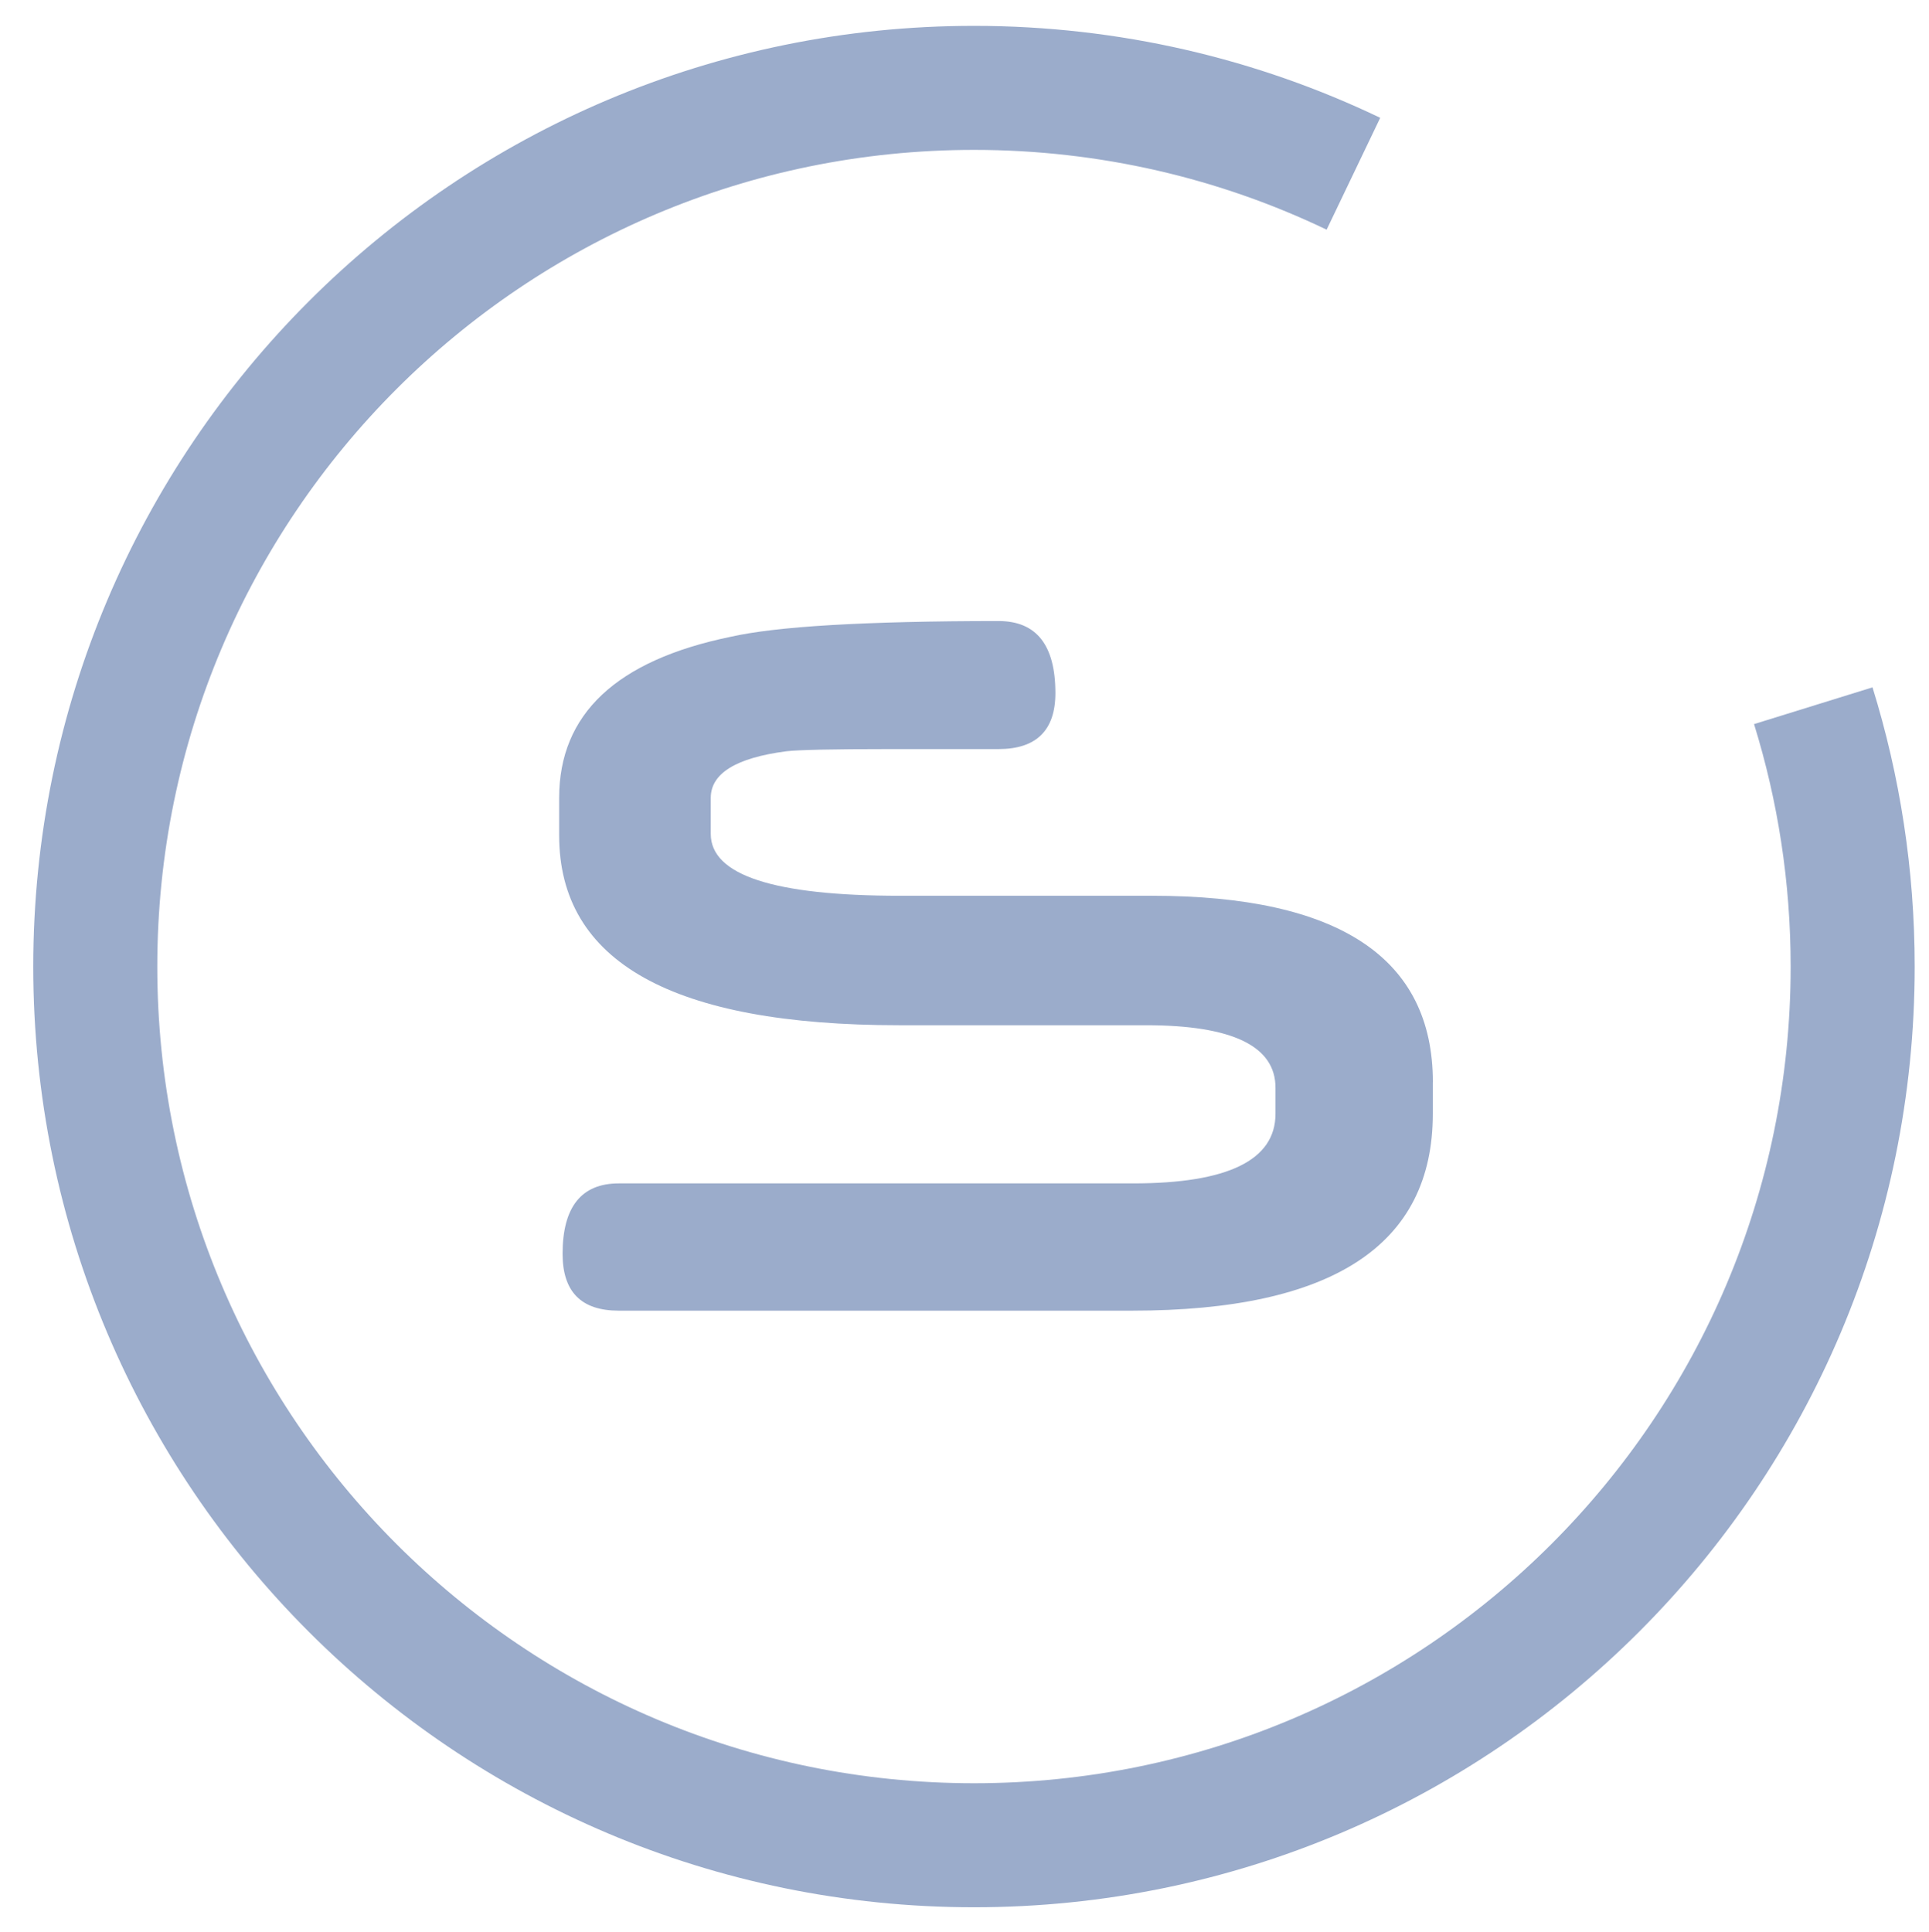
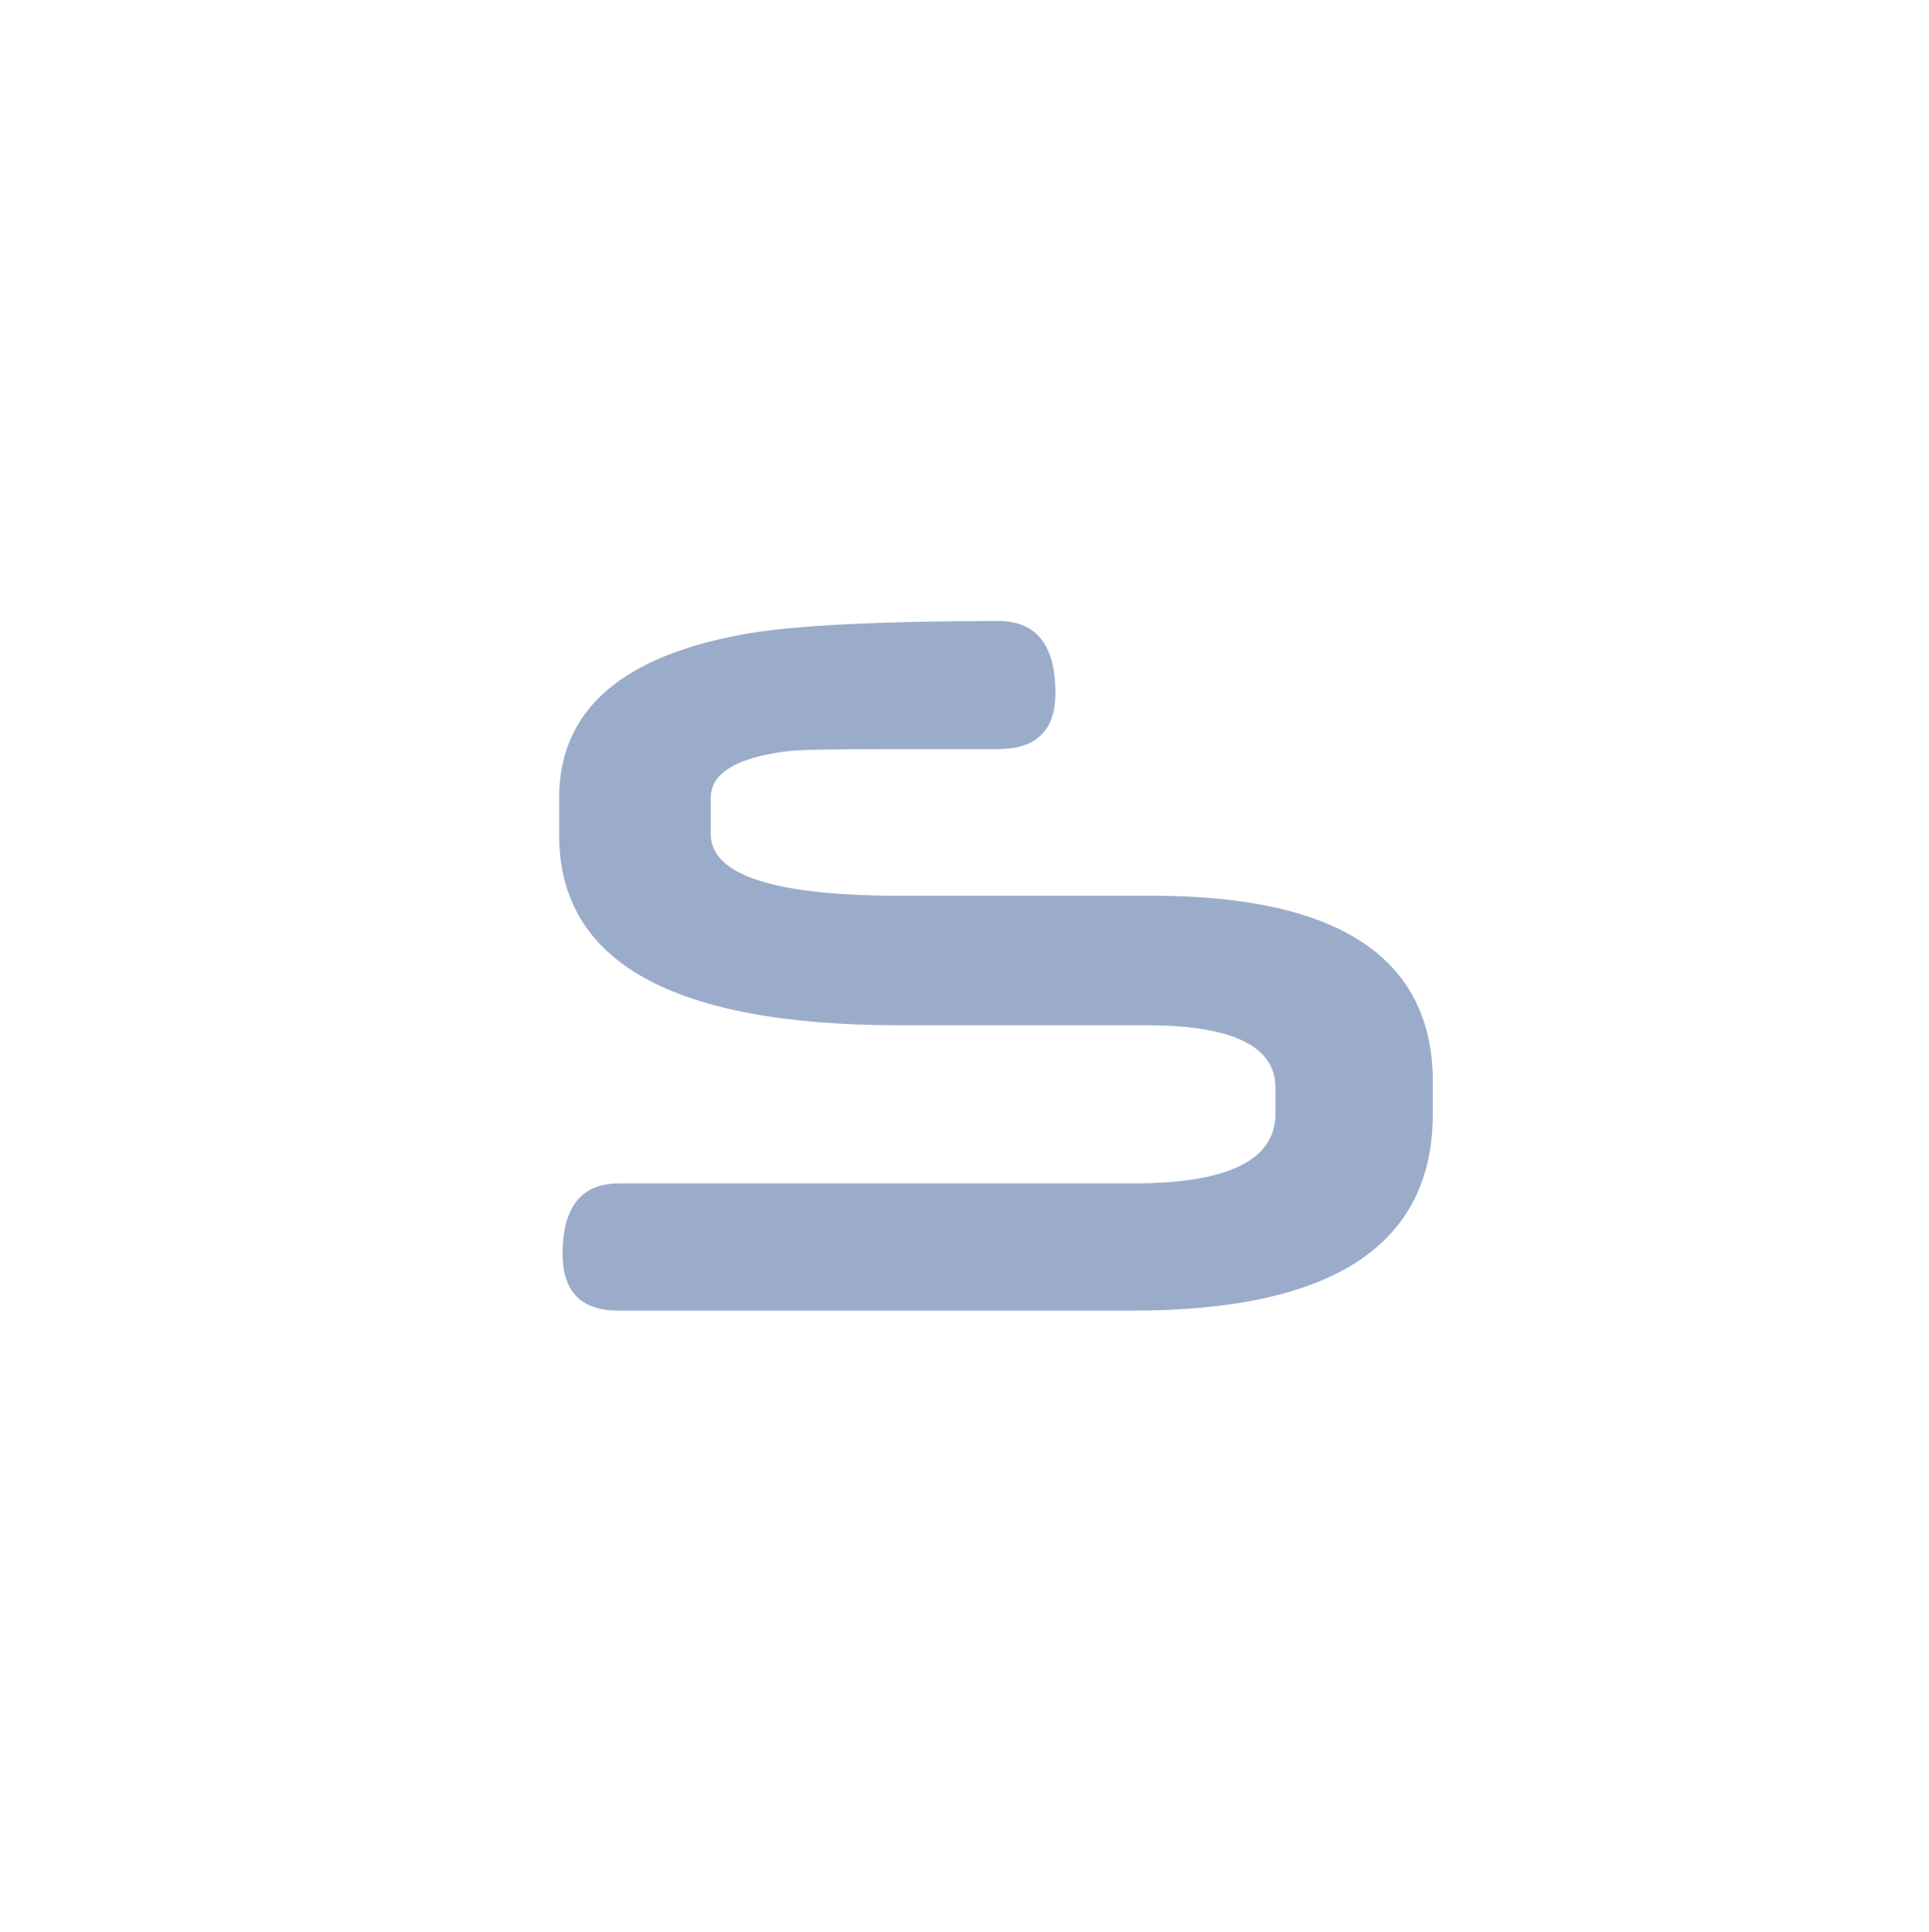
<svg xmlns="http://www.w3.org/2000/svg" version="1.2" baseProfile="tiny" x="0px" y="0px" width="297.21px" height="297.67px" viewBox="0 0 297.21 297.67" xml:space="preserve">
  <g id="seminare">
-     <path display="inline" fill="none" stroke="#9BACCB" stroke-width="19.111" d="M208.53,26.77c-17.7-8.48-37.55-13.23-58.45-13.23      c-74.79,0-135.4,60.61-135.4,135.4c0,74.77,60.61,135.38,135.4,135.38c74.73,0,135.37-60.61,135.37-135.38      c0-14-2.13-27.5-6.07-40.2" />
    <path display="inline" fill="#9BACCB" d="M220.77,166.74c0-19.13-14.46-28.72-43.31-28.72h-38.8c-19.44,0-29.15-3.18-29.15-9.53      v-5.55c0-3.76,3.88-6.17,11.64-7.18c1.77-0.22,7.06-0.34,15.85-0.34h16.85c5.83,0,8.76-2.9,8.76-8.63c0-7.4-2.93-11.1-8.76-11.1      c-10.34,0-18.93,0.22-25.76,0.62c-6.84,0.4-12.04,1.02-15.58,1.82c-17.57,3.64-26.36,11.9-26.36,24.82v5.76      c0,19.51,17.46,29.26,52.41,29.26h38.01c13.29,0,19.95,3.21,19.95,9.63v4.01c0,7.15-7.34,10.73-21.95,10.73H95.33      c-5.76,0-8.65,3.64-8.65,10.85c0,5.86,2.88,8.76,8.65,8.76h79.1c30.89,0,46.33-10.11,46.33-30.33V166.74z" />
  </g>
</svg>